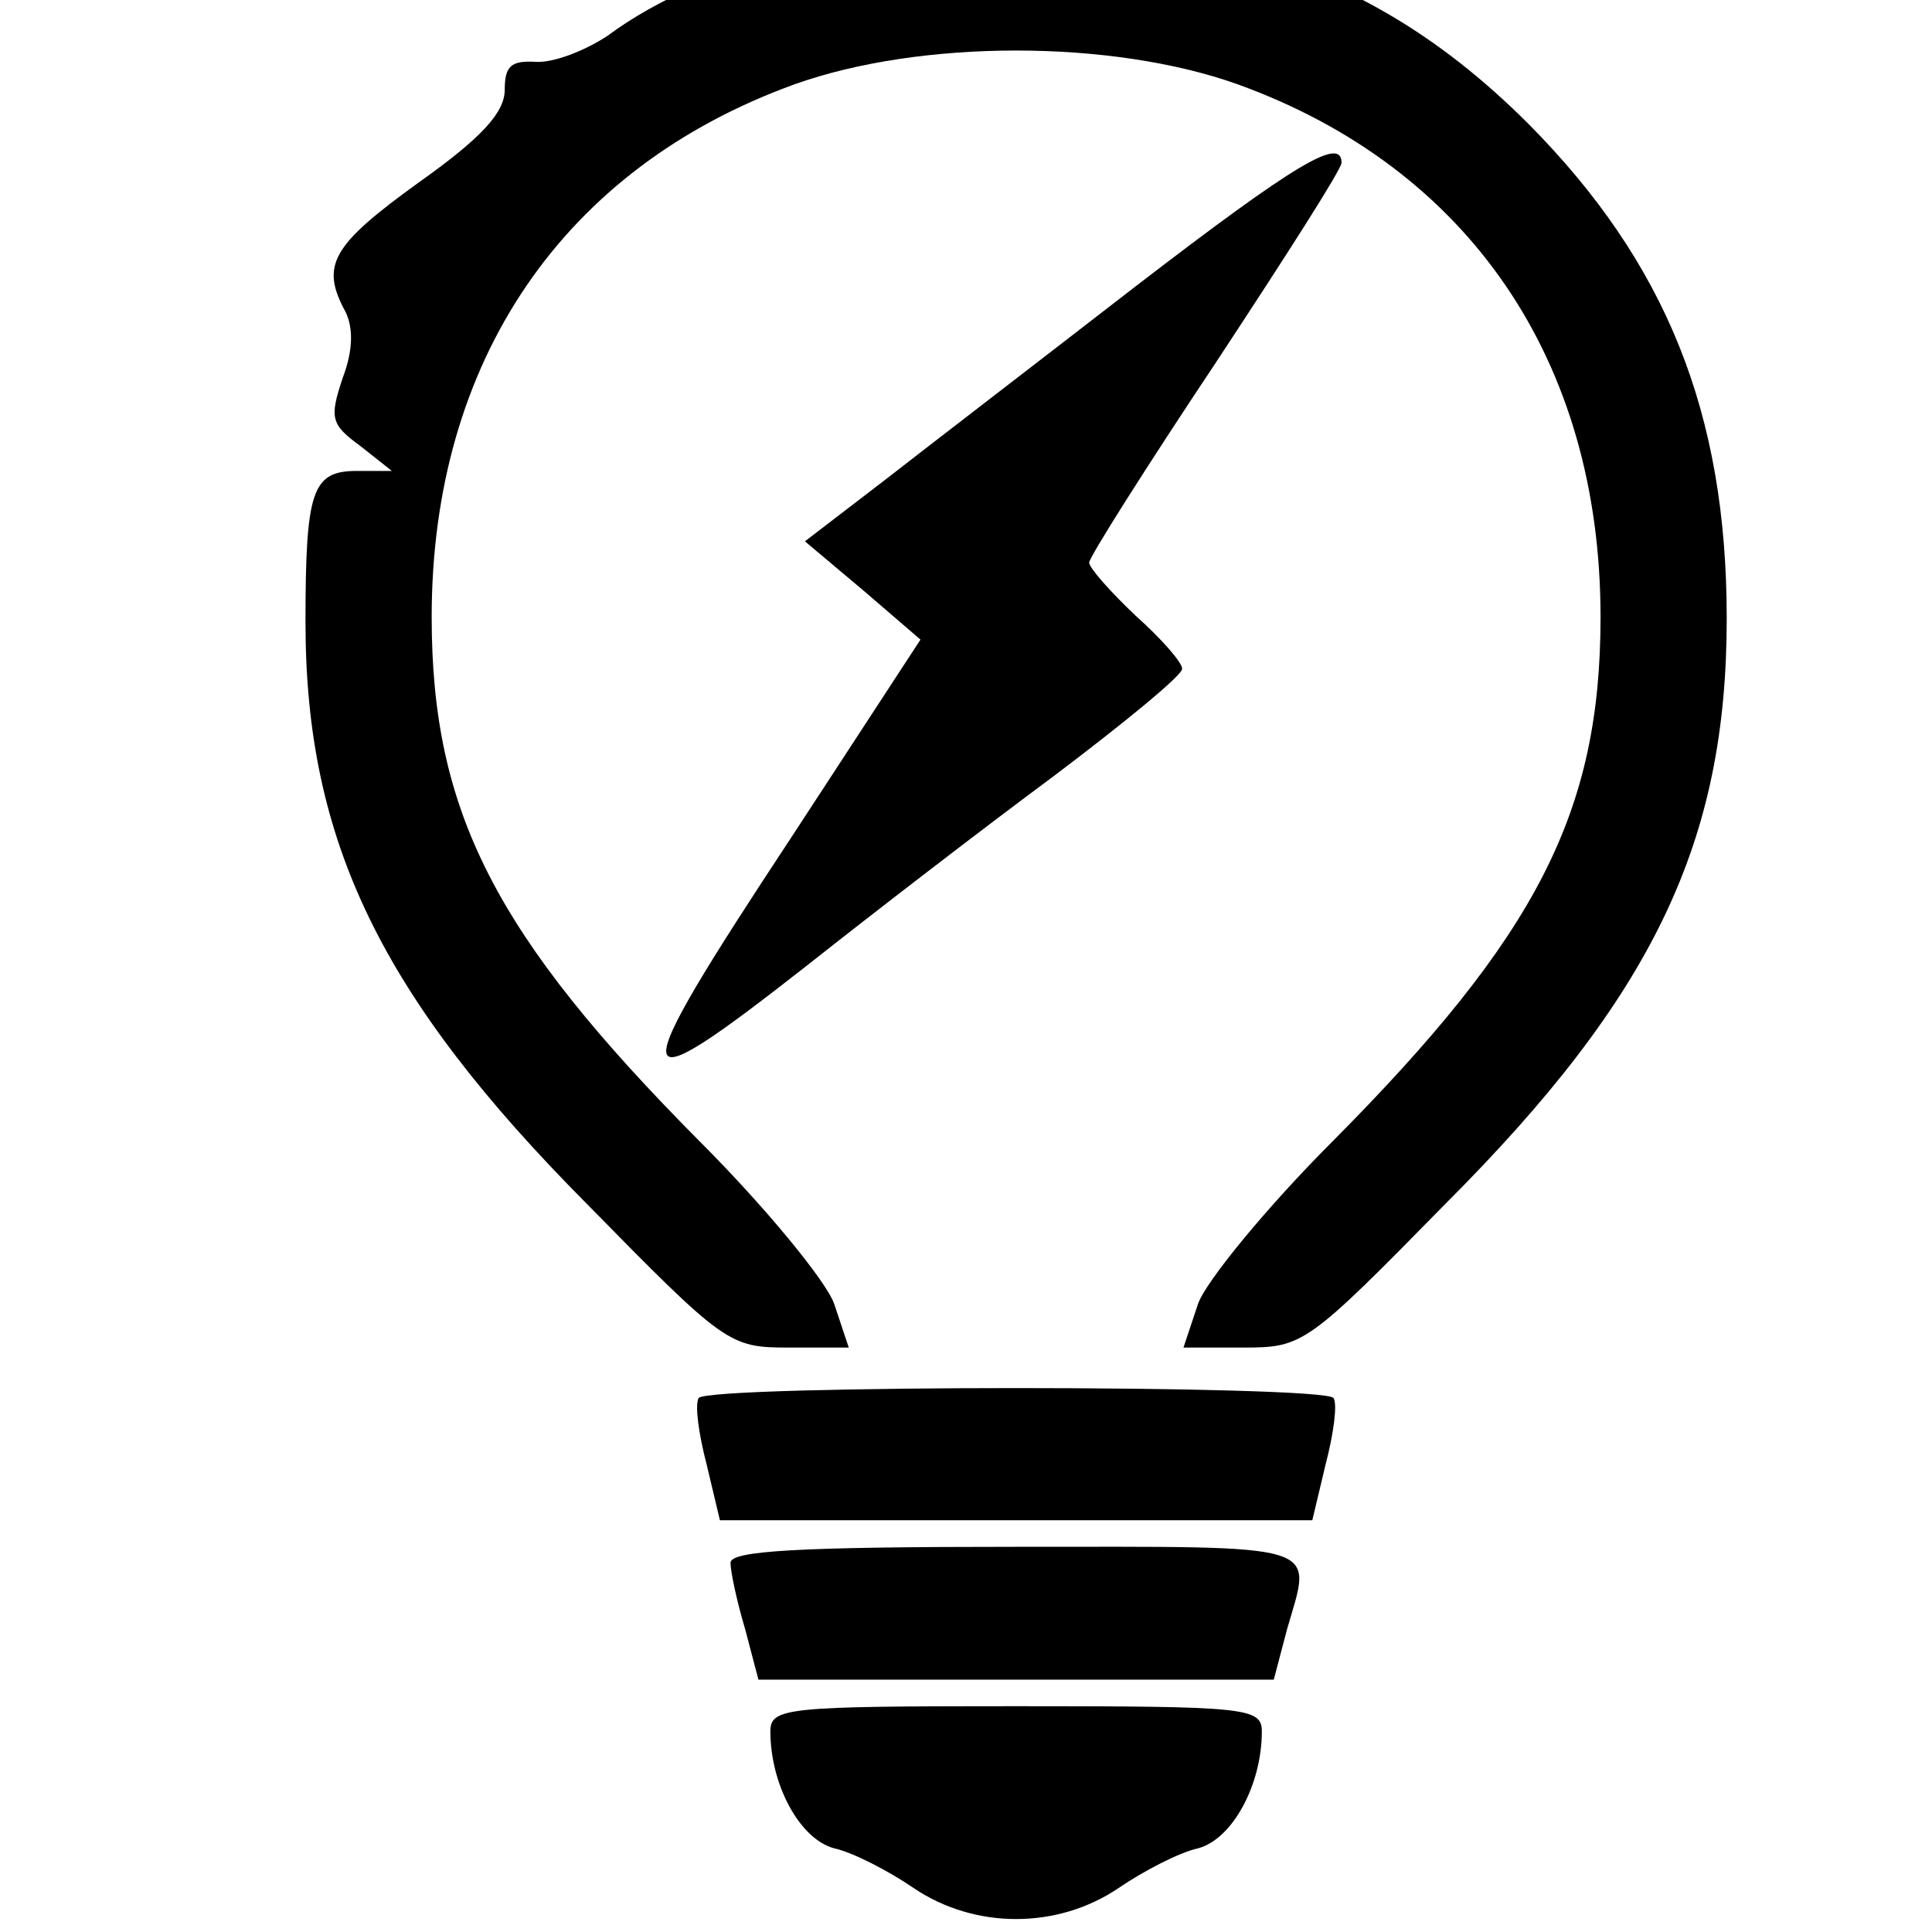
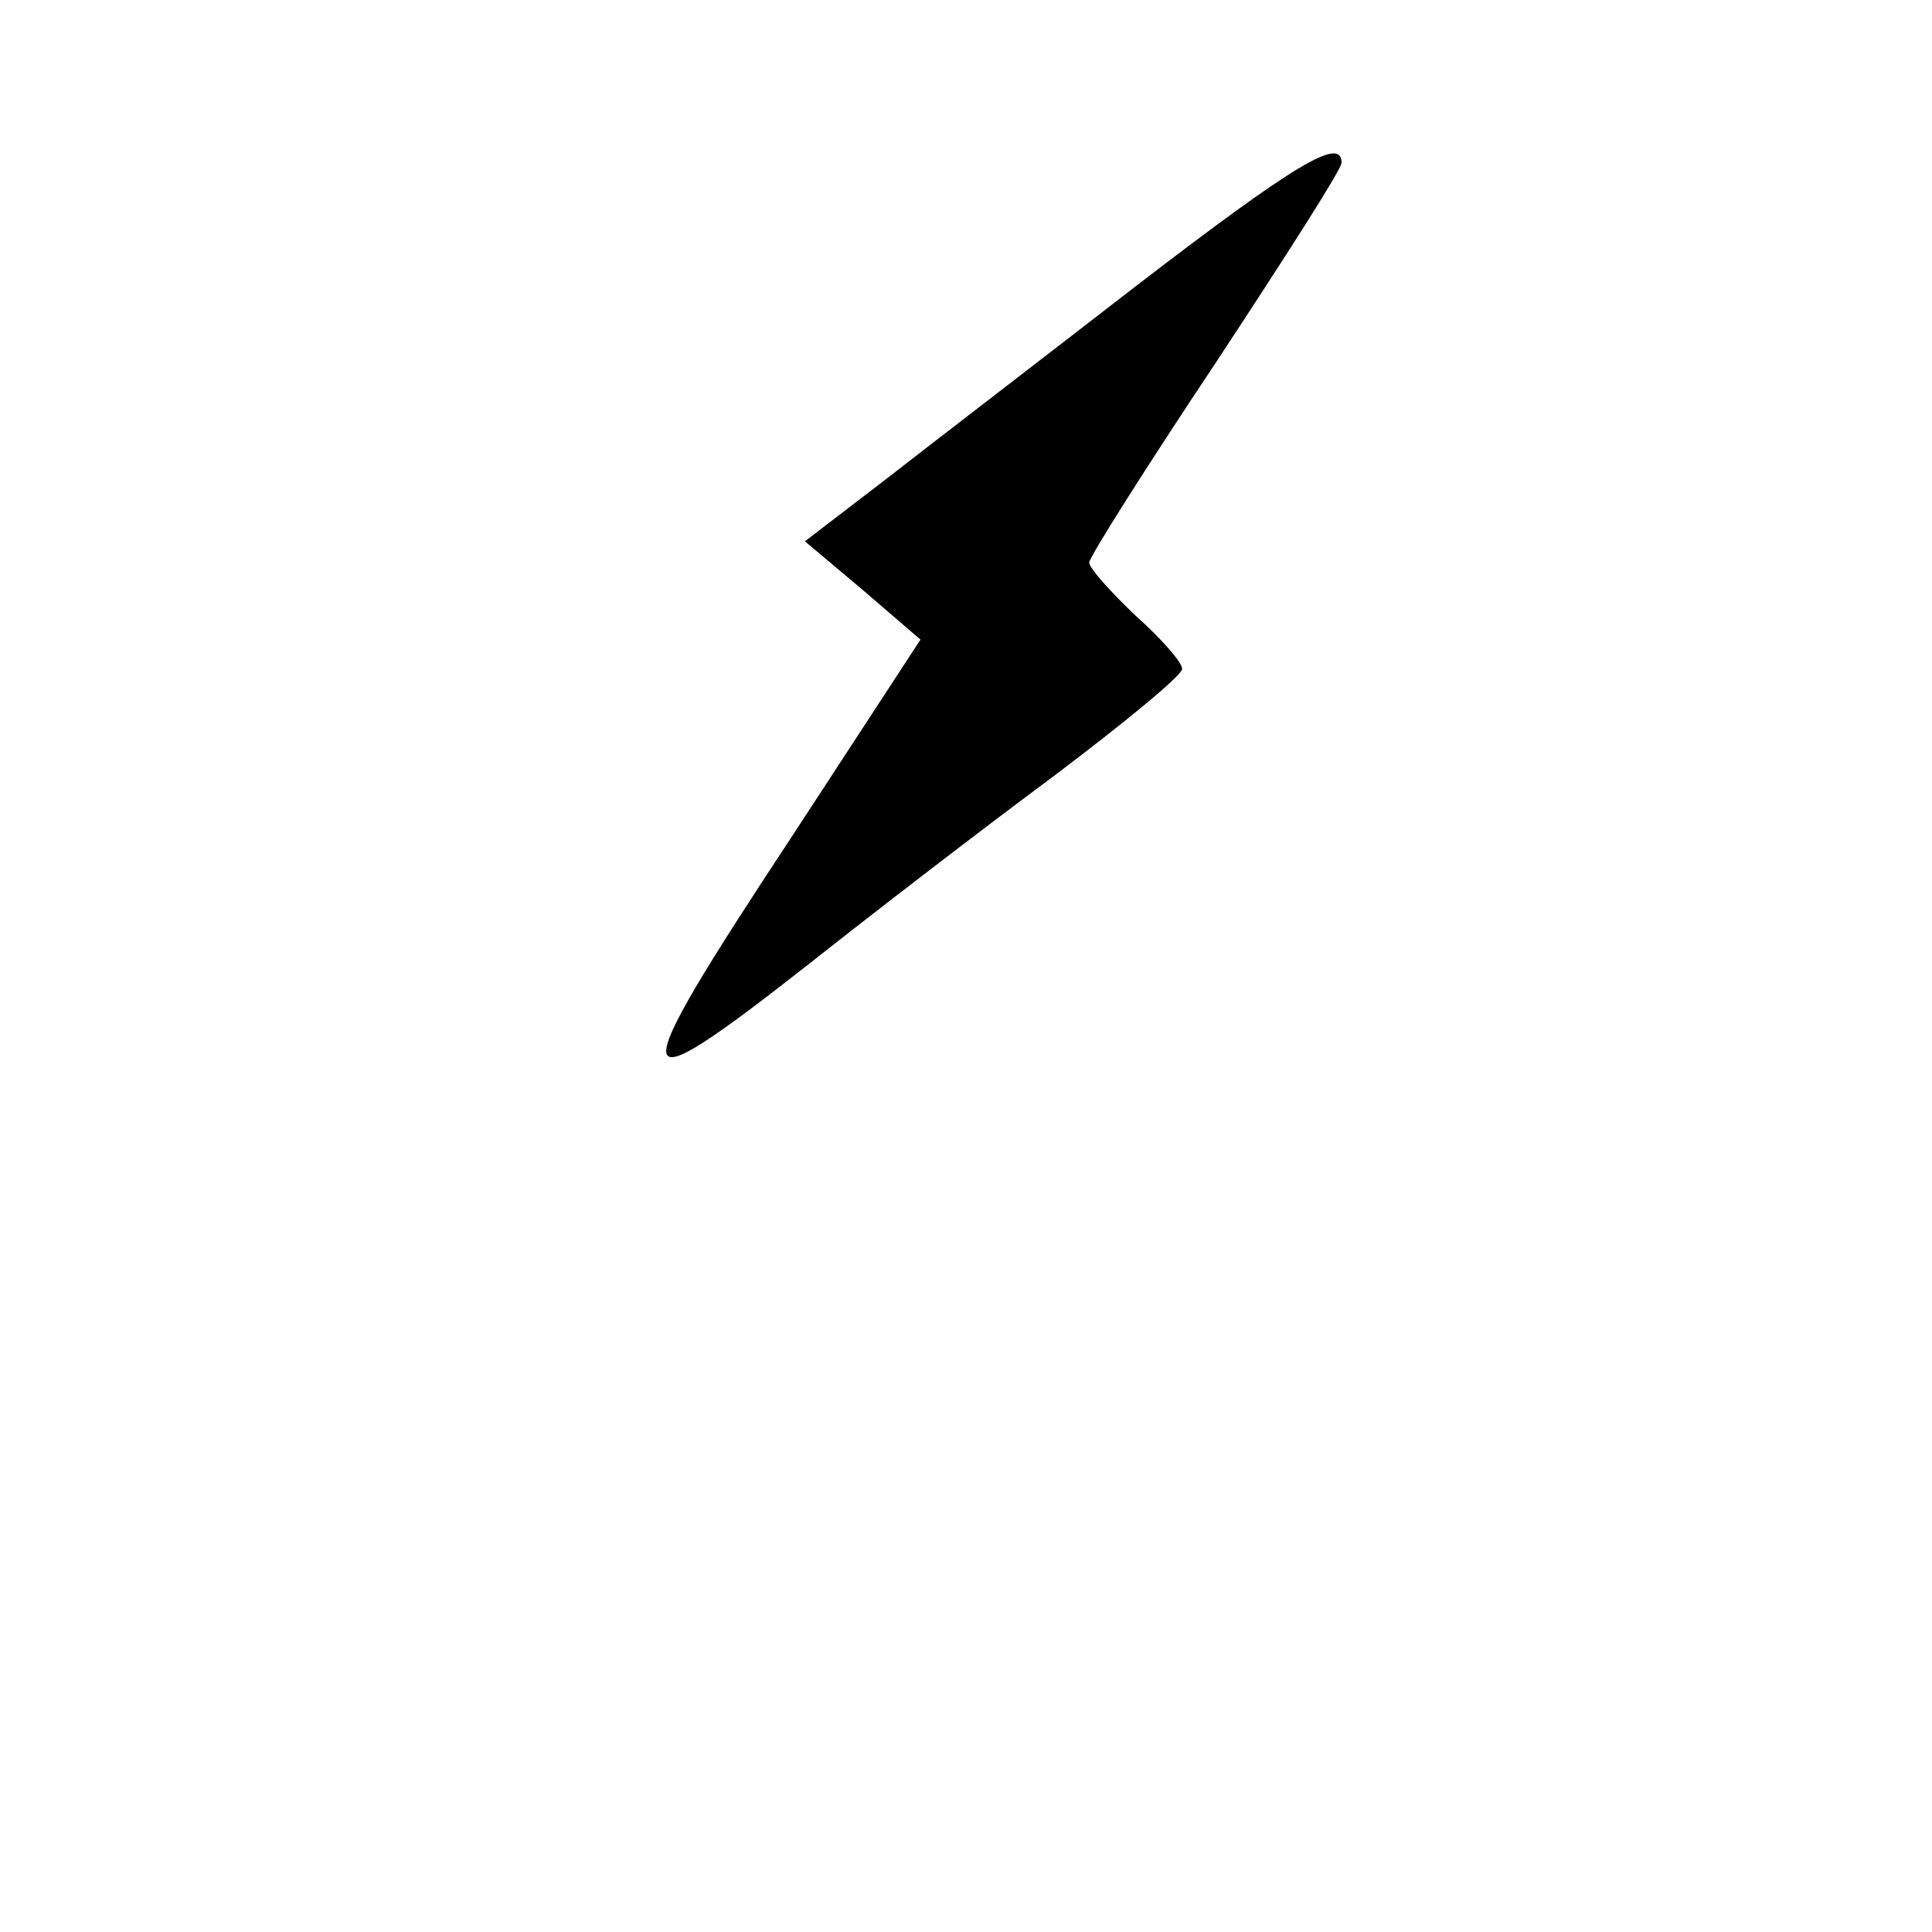
<svg xmlns="http://www.w3.org/2000/svg" version="1.0" width="16pt" height="16pt" viewBox="0 0 16 16" preserveAspectRatio="xMidYMid meet">
  <g transform="translate(0,16) scale(0.011,-0.011)" fill="#000000" stroke="none">
-     <path d="M610 1496 c-62 -18 -116 -41 -152 -68 -18 -12 -42 -21 -55 -20 -18 1 -23 -3 -23 -21 0 -17 -17 -36 -65 -70 -65 -47 -74 -62 -55 -97 6 -12 6 -29 -2 -50 -10 -30 -9 -35 13 -51 l24 -19 -26 0 c-34 0 -39 -14 -39 -114 0 -165 57 -282 212 -438 104 -106 107 -108 152 -108 l45 0 -11 33 c-6 17 -52 73 -101 122 -154 155 -202 248 -202 395 0 193 99 338 273 401 95 34 239 34 334 0 174 -63 273 -208 273 -401 0 -147 -48 -240 -202 -395 -49 -49 -95 -105 -101 -122 l-11 -33 45 0 c45 0 48 2 152 108 157 157 212 273 212 441 0 155 -46 268 -149 372 -69 69 -140 110 -232 134 -66 18 -247 18 -309 1z" />
    <path d="M855 1239 c-71 -55 -157 -121 -189 -146 l-60 -46 44 -37 43 -37 -96 -147 c-130 -197 -128 -207 11 -98 48 38 131 102 185 142 53 40 97 76 97 81 0 5 -16 23 -35 40 -19 18 -35 36 -35 40 0 4 43 72 95 150 52 79 95 146 95 151 0 20 -34 0 -155 -93z" />
-     <path d="M526 402 c-3 -5 0 -27 6 -50 l10 -42 223 0 223 0 10 42 c6 23 9 45 6 50 -7 10 -471 10 -478 0z" />
-     <path d="M550 278 c0 -7 5 -30 11 -50 l10 -38 194 0 194 0 10 38 c19 66 31 62 -204 62 -165 0 -215 -3 -215 -12z" />
-     <path d="M580 151 c0 -40 22 -81 48 -88 14 -3 41 -17 60 -30 46 -31 108 -31 154 0 19 13 46 27 60 30 26 7 48 48 48 88 0 18 -12 19 -185 19 -173 0 -185 -1 -185 -19z" />
  </g>
</svg>